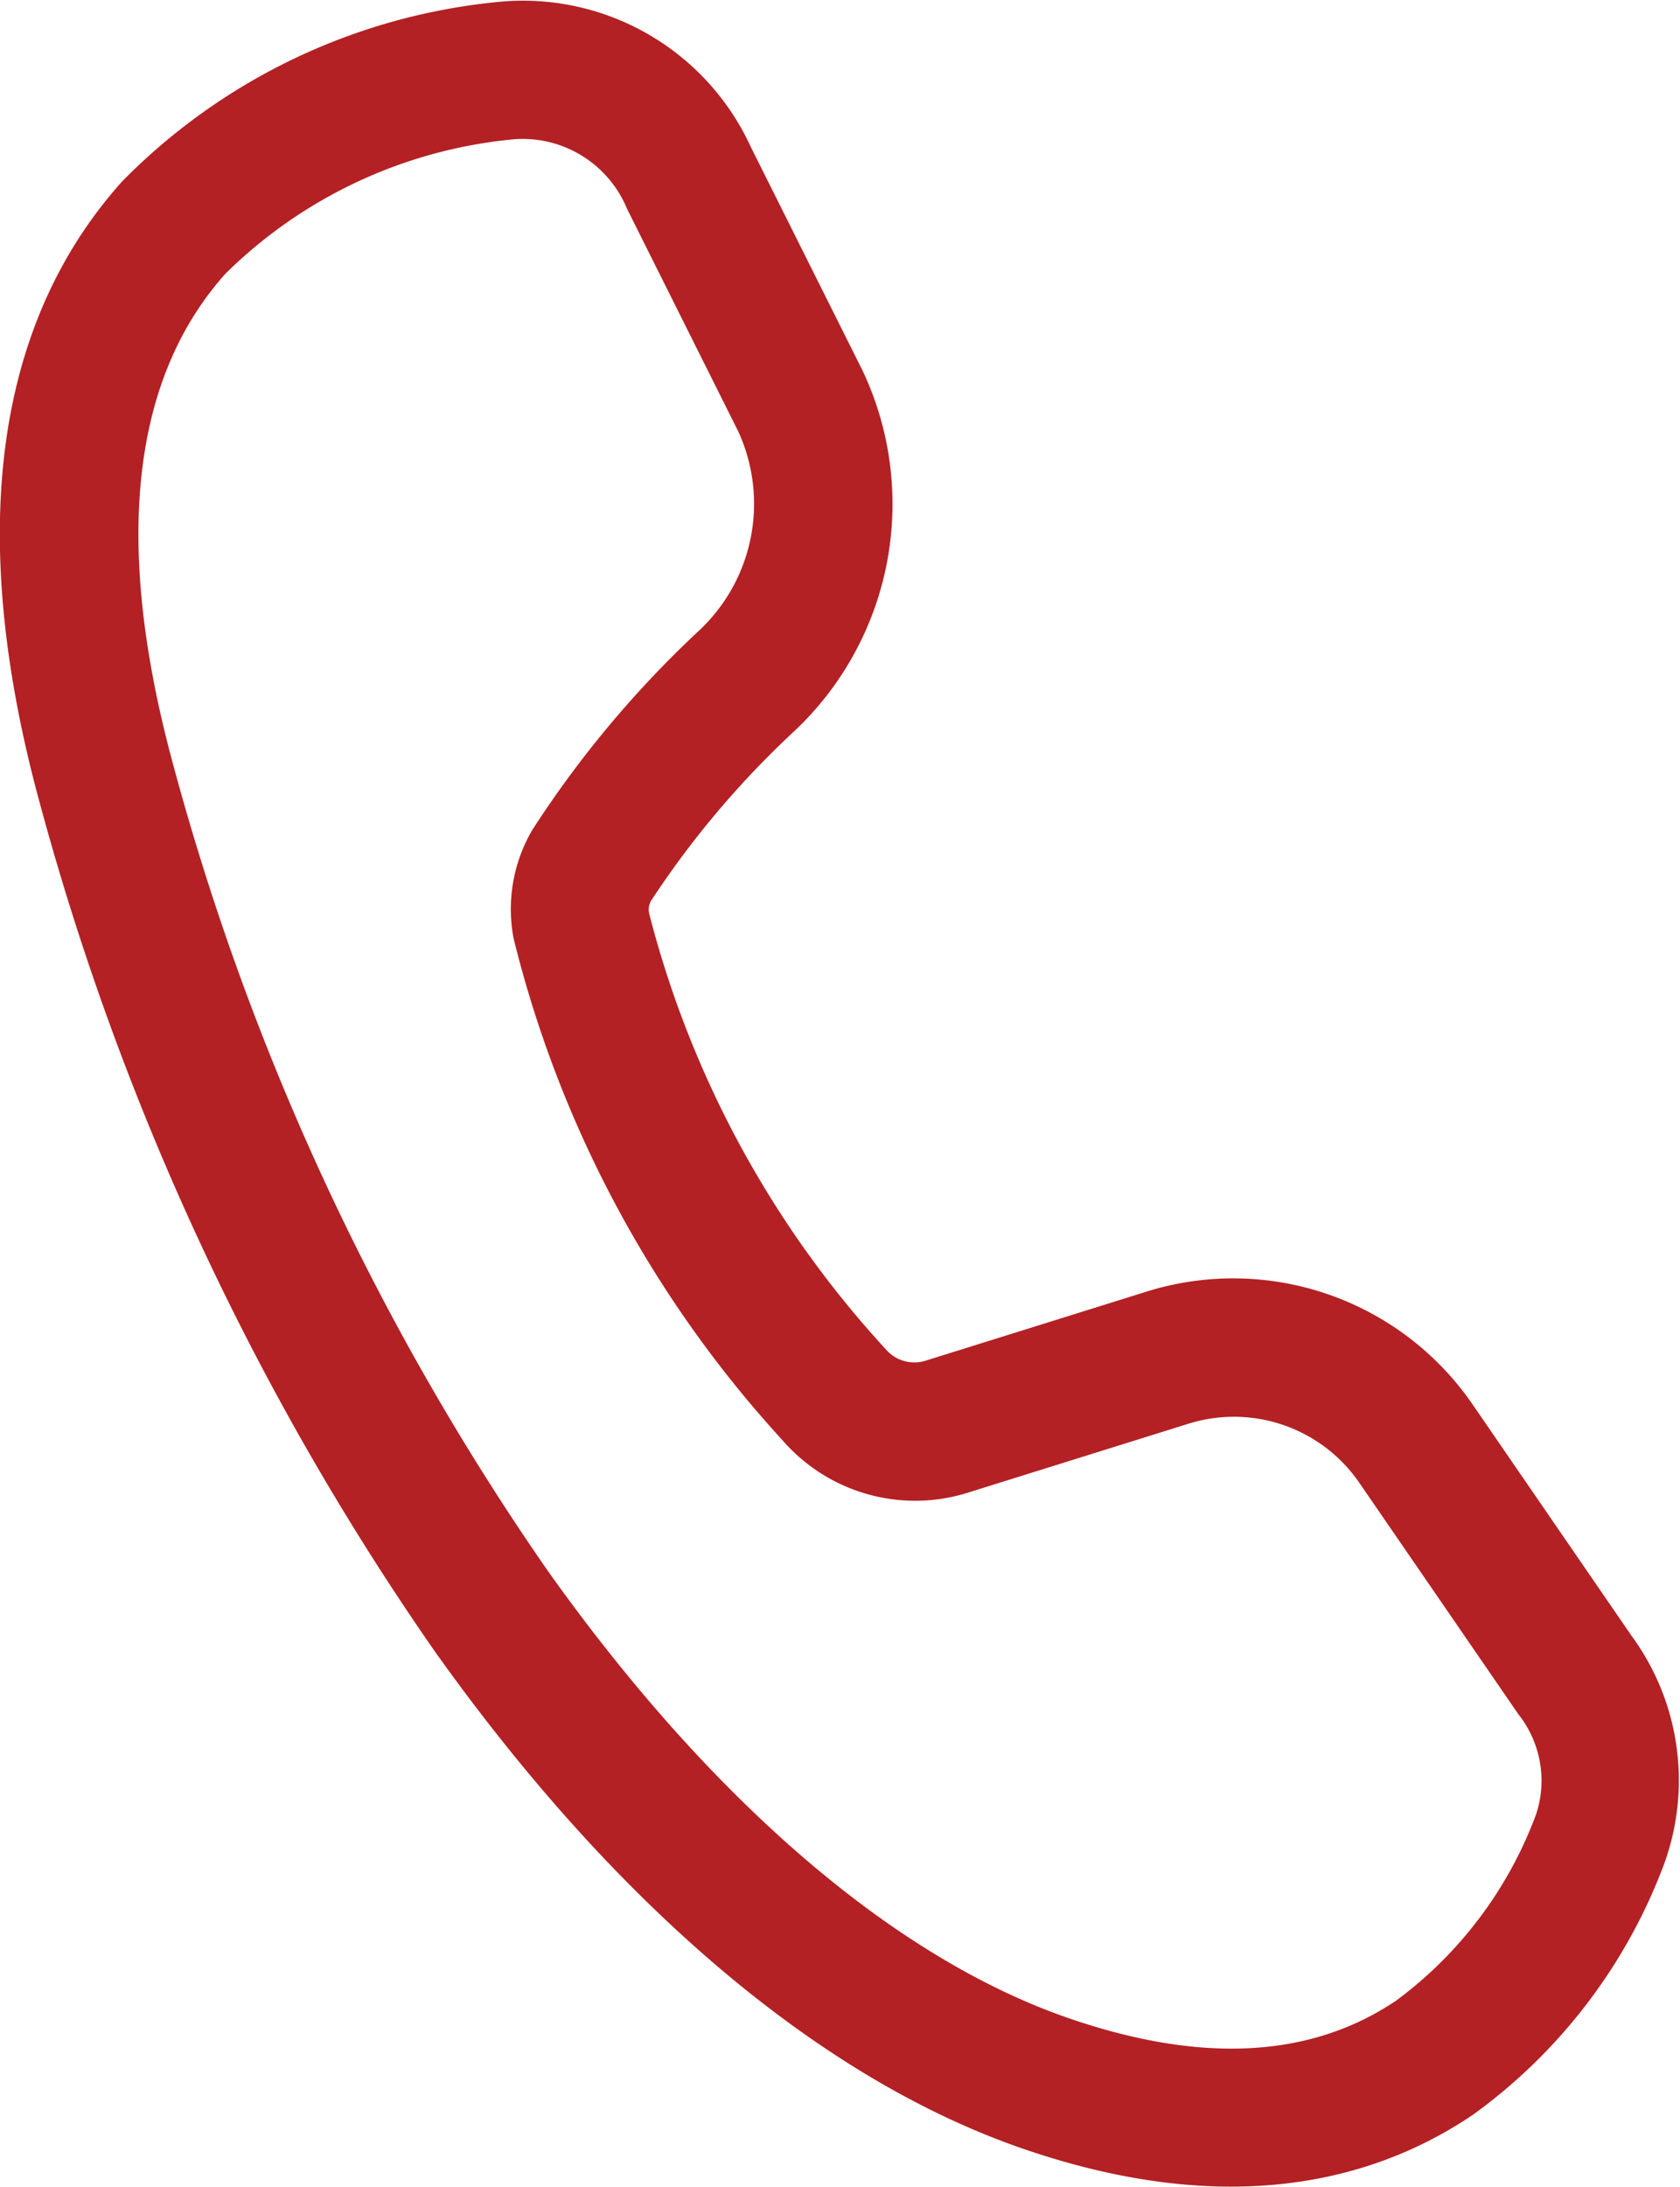
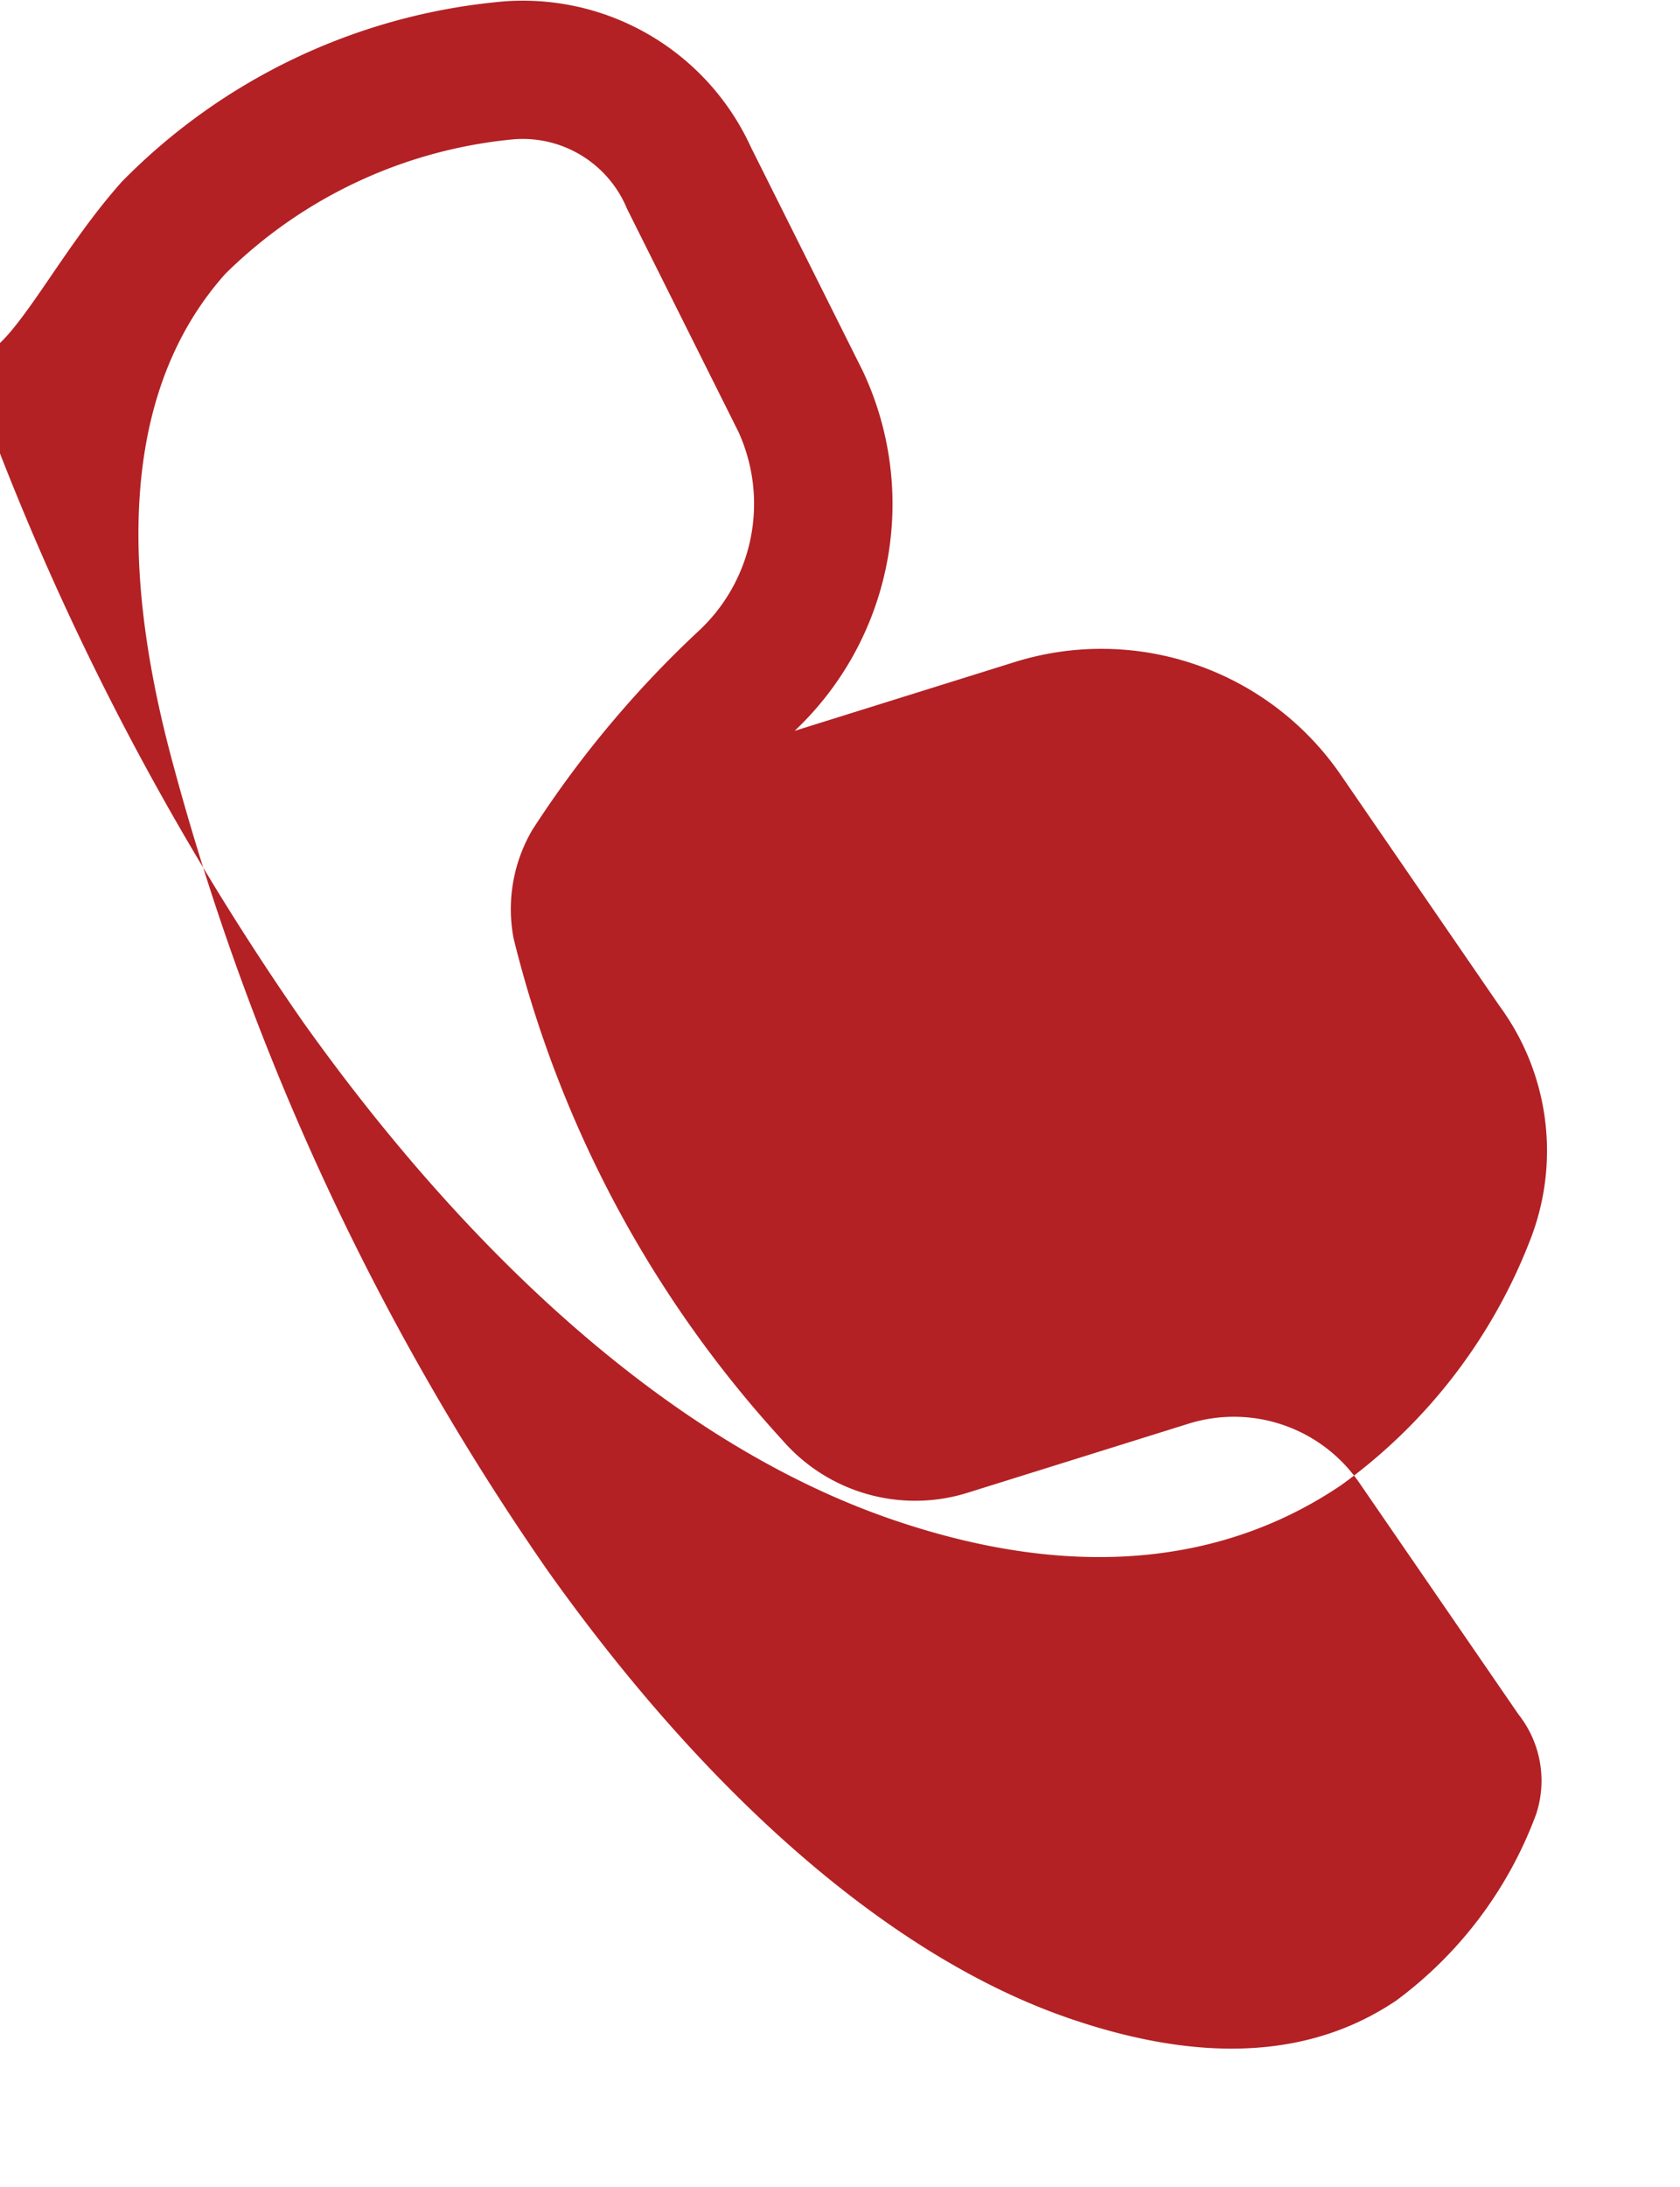
<svg xmlns="http://www.w3.org/2000/svg" viewBox="0 0 26.898 35" height="35" width="26.898">
-   <path fill="#b32124" transform="translate(-8.577 -4.344)" d="M16.512,4.379A4.013,4.013,0,0,1,20.6,6.7l1.786,3.572A4.991,4.991,0,0,1,21.3,16.04a14.718,14.718,0,0,0-2.3,2.721.292.292,0,0,0-.03.2,16.259,16.259,0,0,0,3.8,6.988.6.6,0,0,0,.641.166l3.521-1.1a4.65,4.65,0,0,1,5.219,1.8l2.548,3.707a3.912,3.912,0,0,1,.511,3.681,8.713,8.713,0,0,1-3.052,3.986c-1.727,1.166-4.093,1.608-7.188.547-3.459-1.187-6.726-4.163-9.435-7.969a43.761,43.761,0,0,1-6.329-13.6C7.928,12.462,8.7,9.292,10.53,7.25a9.759,9.759,0,0,1,5.982-2.871m2.105,3.308a1.808,1.808,0,0,0-1.8-1.115,7.573,7.573,0,0,0-4.632,2.154c-1.174,1.314-1.988,3.627-.833,7.863a41.557,41.557,0,0,0,6,12.9c2.58,3.625,5.512,6.185,8.35,7.158,2.529.867,4.154.438,5.231-.288a6.525,6.525,0,0,0,2.238-2.98,1.711,1.711,0,0,0-.283-1.6l-2.548-3.706a2.436,2.436,0,0,0-2.733-.945l-3.521,1.1a2.814,2.814,0,0,1-2.986-.841,18.394,18.394,0,0,1-4.3-8.025,2.507,2.507,0,0,1,.3-1.737,16.867,16.867,0,0,1,2.654-3.175,2.777,2.777,0,0,0,.646-3.195Z" data-name="Path 44752" id="Path_44752" />
+   <path fill="#b32124" transform="translate(-8.577 -4.344)" d="M16.512,4.379A4.013,4.013,0,0,1,20.6,6.7l1.786,3.572A4.991,4.991,0,0,1,21.3,16.04l3.521-1.1a4.65,4.65,0,0,1,5.219,1.8l2.548,3.707a3.912,3.912,0,0,1,.511,3.681,8.713,8.713,0,0,1-3.052,3.986c-1.727,1.166-4.093,1.608-7.188.547-3.459-1.187-6.726-4.163-9.435-7.969a43.761,43.761,0,0,1-6.329-13.6C7.928,12.462,8.7,9.292,10.53,7.25a9.759,9.759,0,0,1,5.982-2.871m2.105,3.308a1.808,1.808,0,0,0-1.8-1.115,7.573,7.573,0,0,0-4.632,2.154c-1.174,1.314-1.988,3.627-.833,7.863a41.557,41.557,0,0,0,6,12.9c2.58,3.625,5.512,6.185,8.35,7.158,2.529.867,4.154.438,5.231-.288a6.525,6.525,0,0,0,2.238-2.98,1.711,1.711,0,0,0-.283-1.6l-2.548-3.706a2.436,2.436,0,0,0-2.733-.945l-3.521,1.1a2.814,2.814,0,0,1-2.986-.841,18.394,18.394,0,0,1-4.3-8.025,2.507,2.507,0,0,1,.3-1.737,16.867,16.867,0,0,1,2.654-3.175,2.777,2.777,0,0,0,.646-3.195Z" data-name="Path 44752" id="Path_44752" />
</svg>